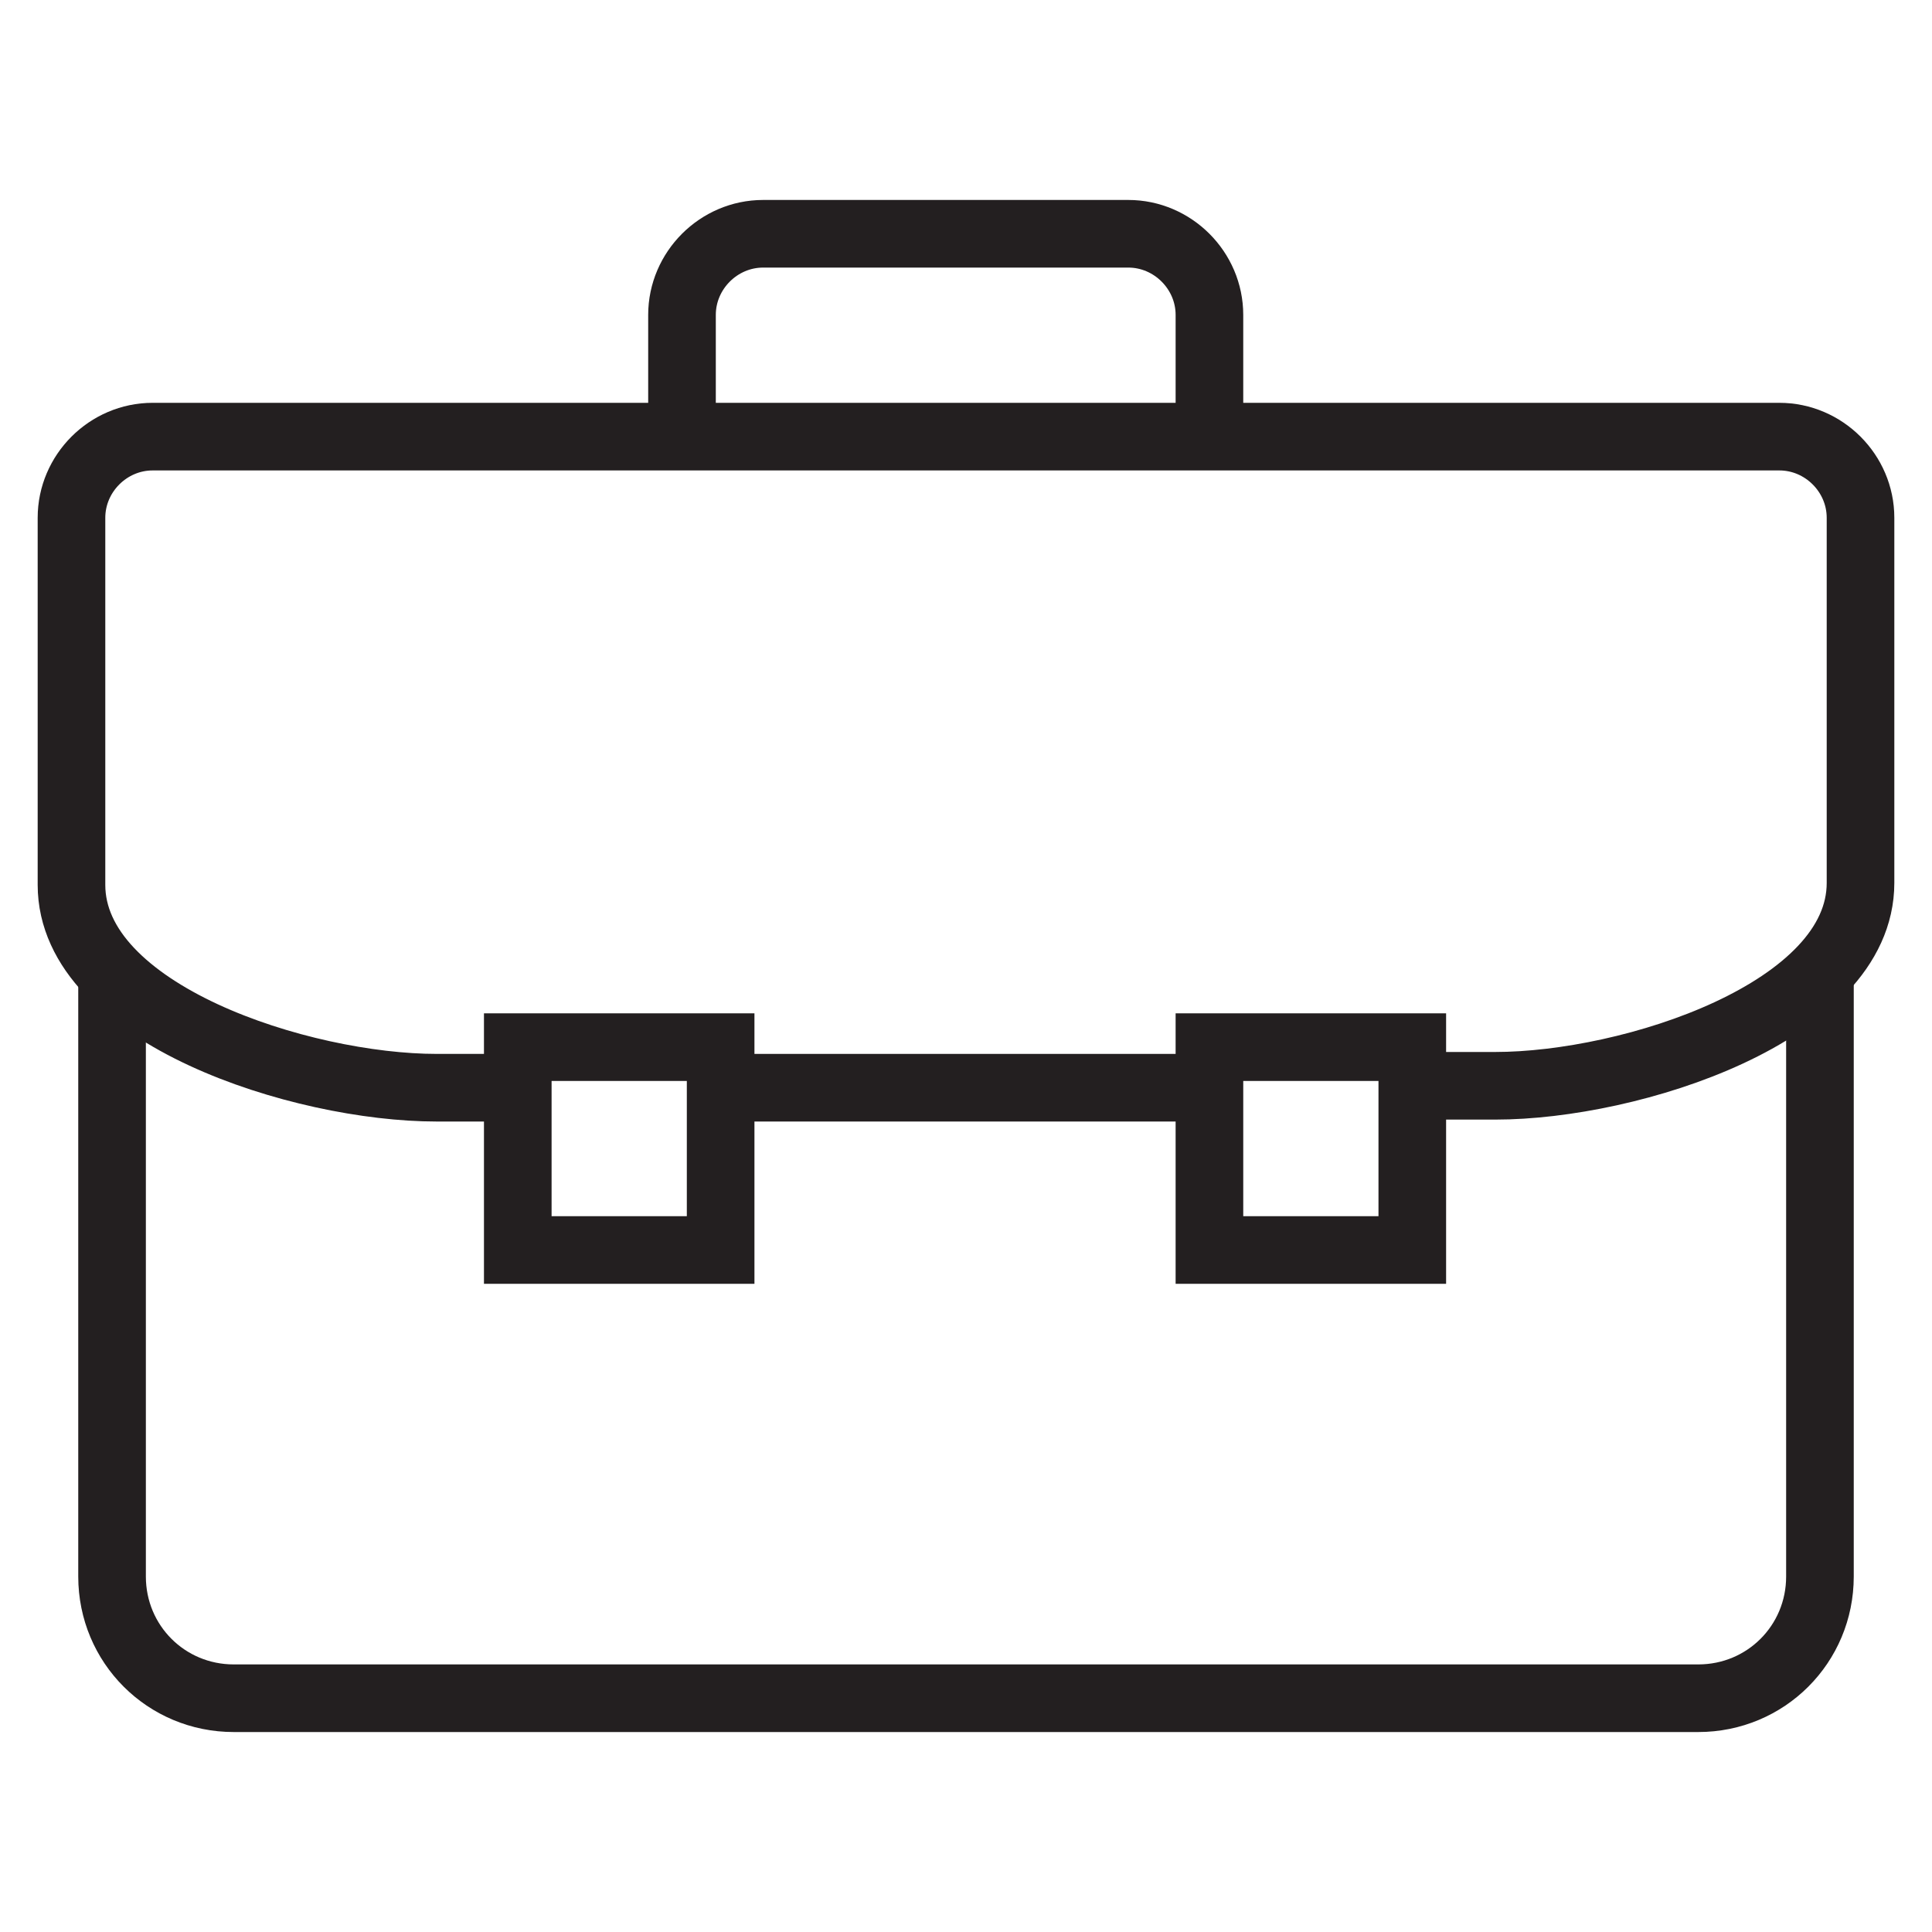
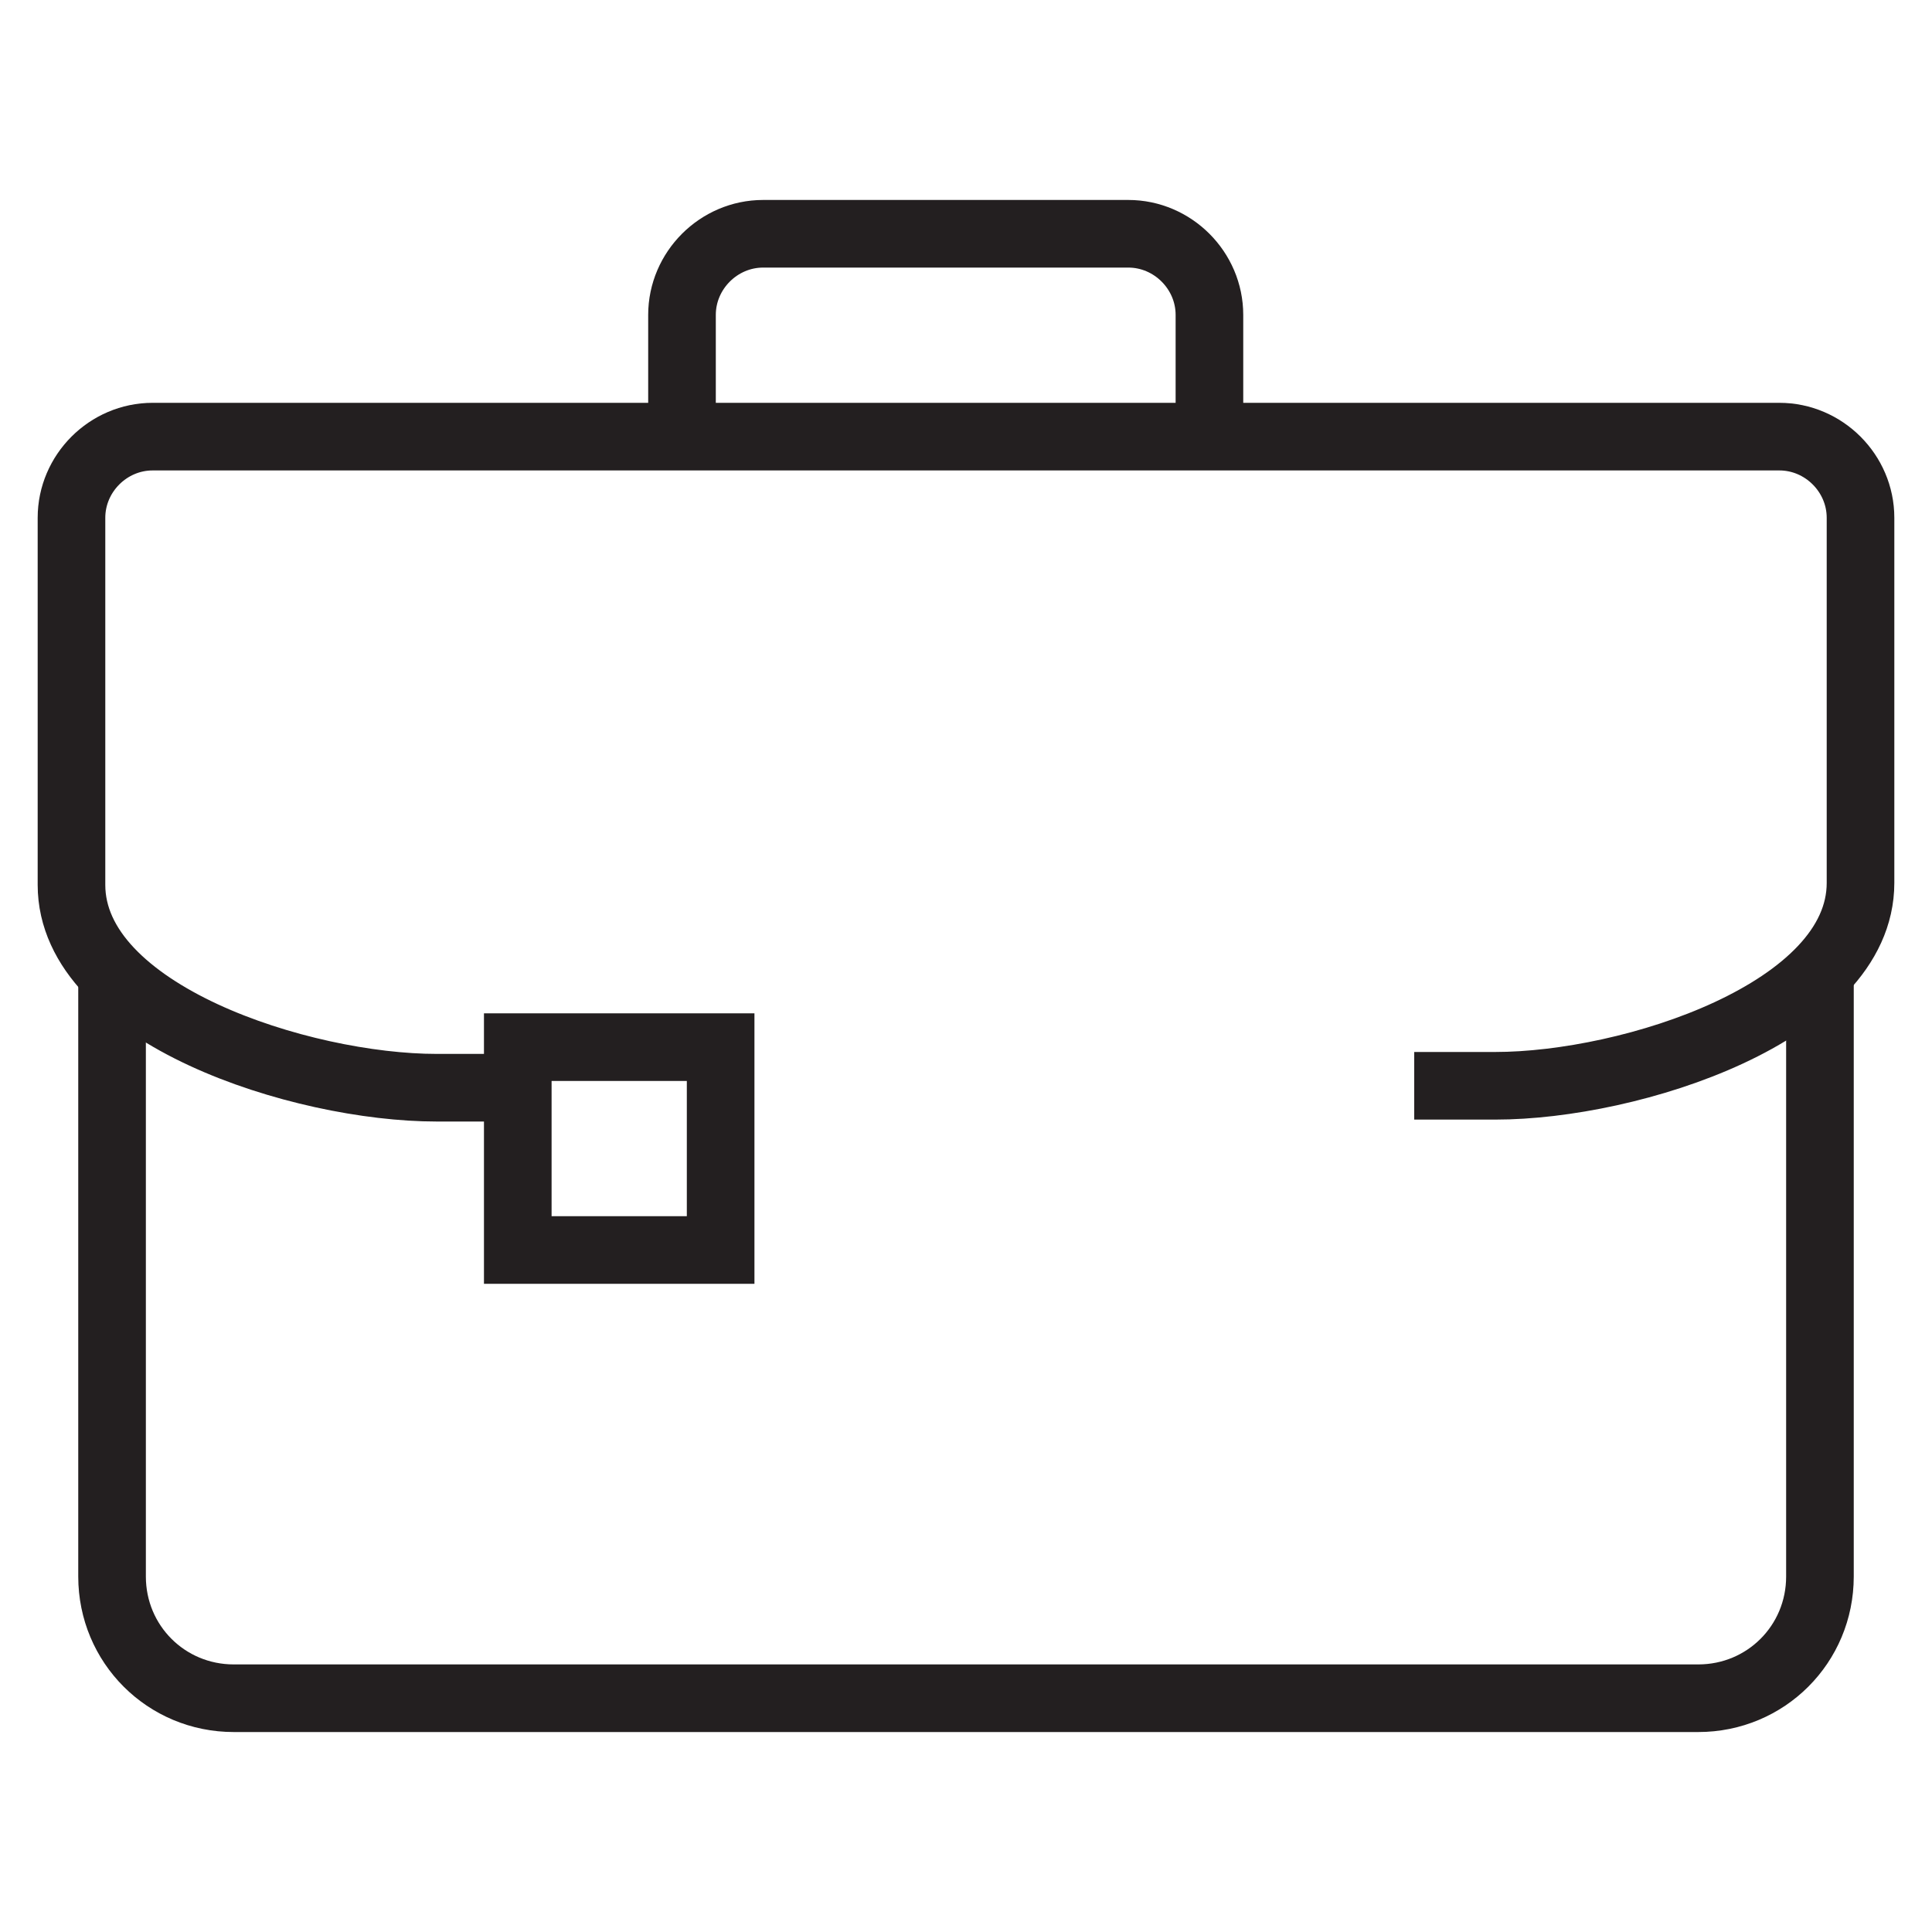
<svg xmlns="http://www.w3.org/2000/svg" version="1.1" id="Layer_1" x="0px" y="0px" viewBox="0 0 100 100" style="enable-background:new 0 0 100 100;" xml:space="preserve">
  <style type="text/css">
	.st0{fill:none;stroke:#231F20;stroke-width:3.5;stroke-miterlimit:10;}
</style>
  <g>
    <path class="st0" d="M94.2,50v31.6c0,3.5-2.8,6.3-6.3,6.3H12.1c-3.5,0-6.3-2.8-6.3-6.3V50" />
    <rect x="26.8" y="54.2" class="st0" width="10.5" height="10.5" />
-     <rect x="62.6" y="54.2" class="st0" width="10.5" height="10.5" />
    <path class="st0" d="M62.6,22.6v-6.3c0-2.3-1.9-4.2-4.2-4.2H39.5c-2.3,0-4.2,1.9-4.2,4.2v6.3" />
-     <line class="st0" x1="62.6" y1="56.3" x2="37.4" y2="56.3" />
    <path class="st0" d="M26.8,56.3h-4.2c-7,0-18.9-3.8-18.9-10.5V26.8c0-2.3,1.9-4.2,4.2-4.2h84.2c2.3,0,4.2,1.9,4.2,4.2v18.9   c0,6.7-11.9,10.5-18.9,10.5h-4.2" />
  </g>
</svg>